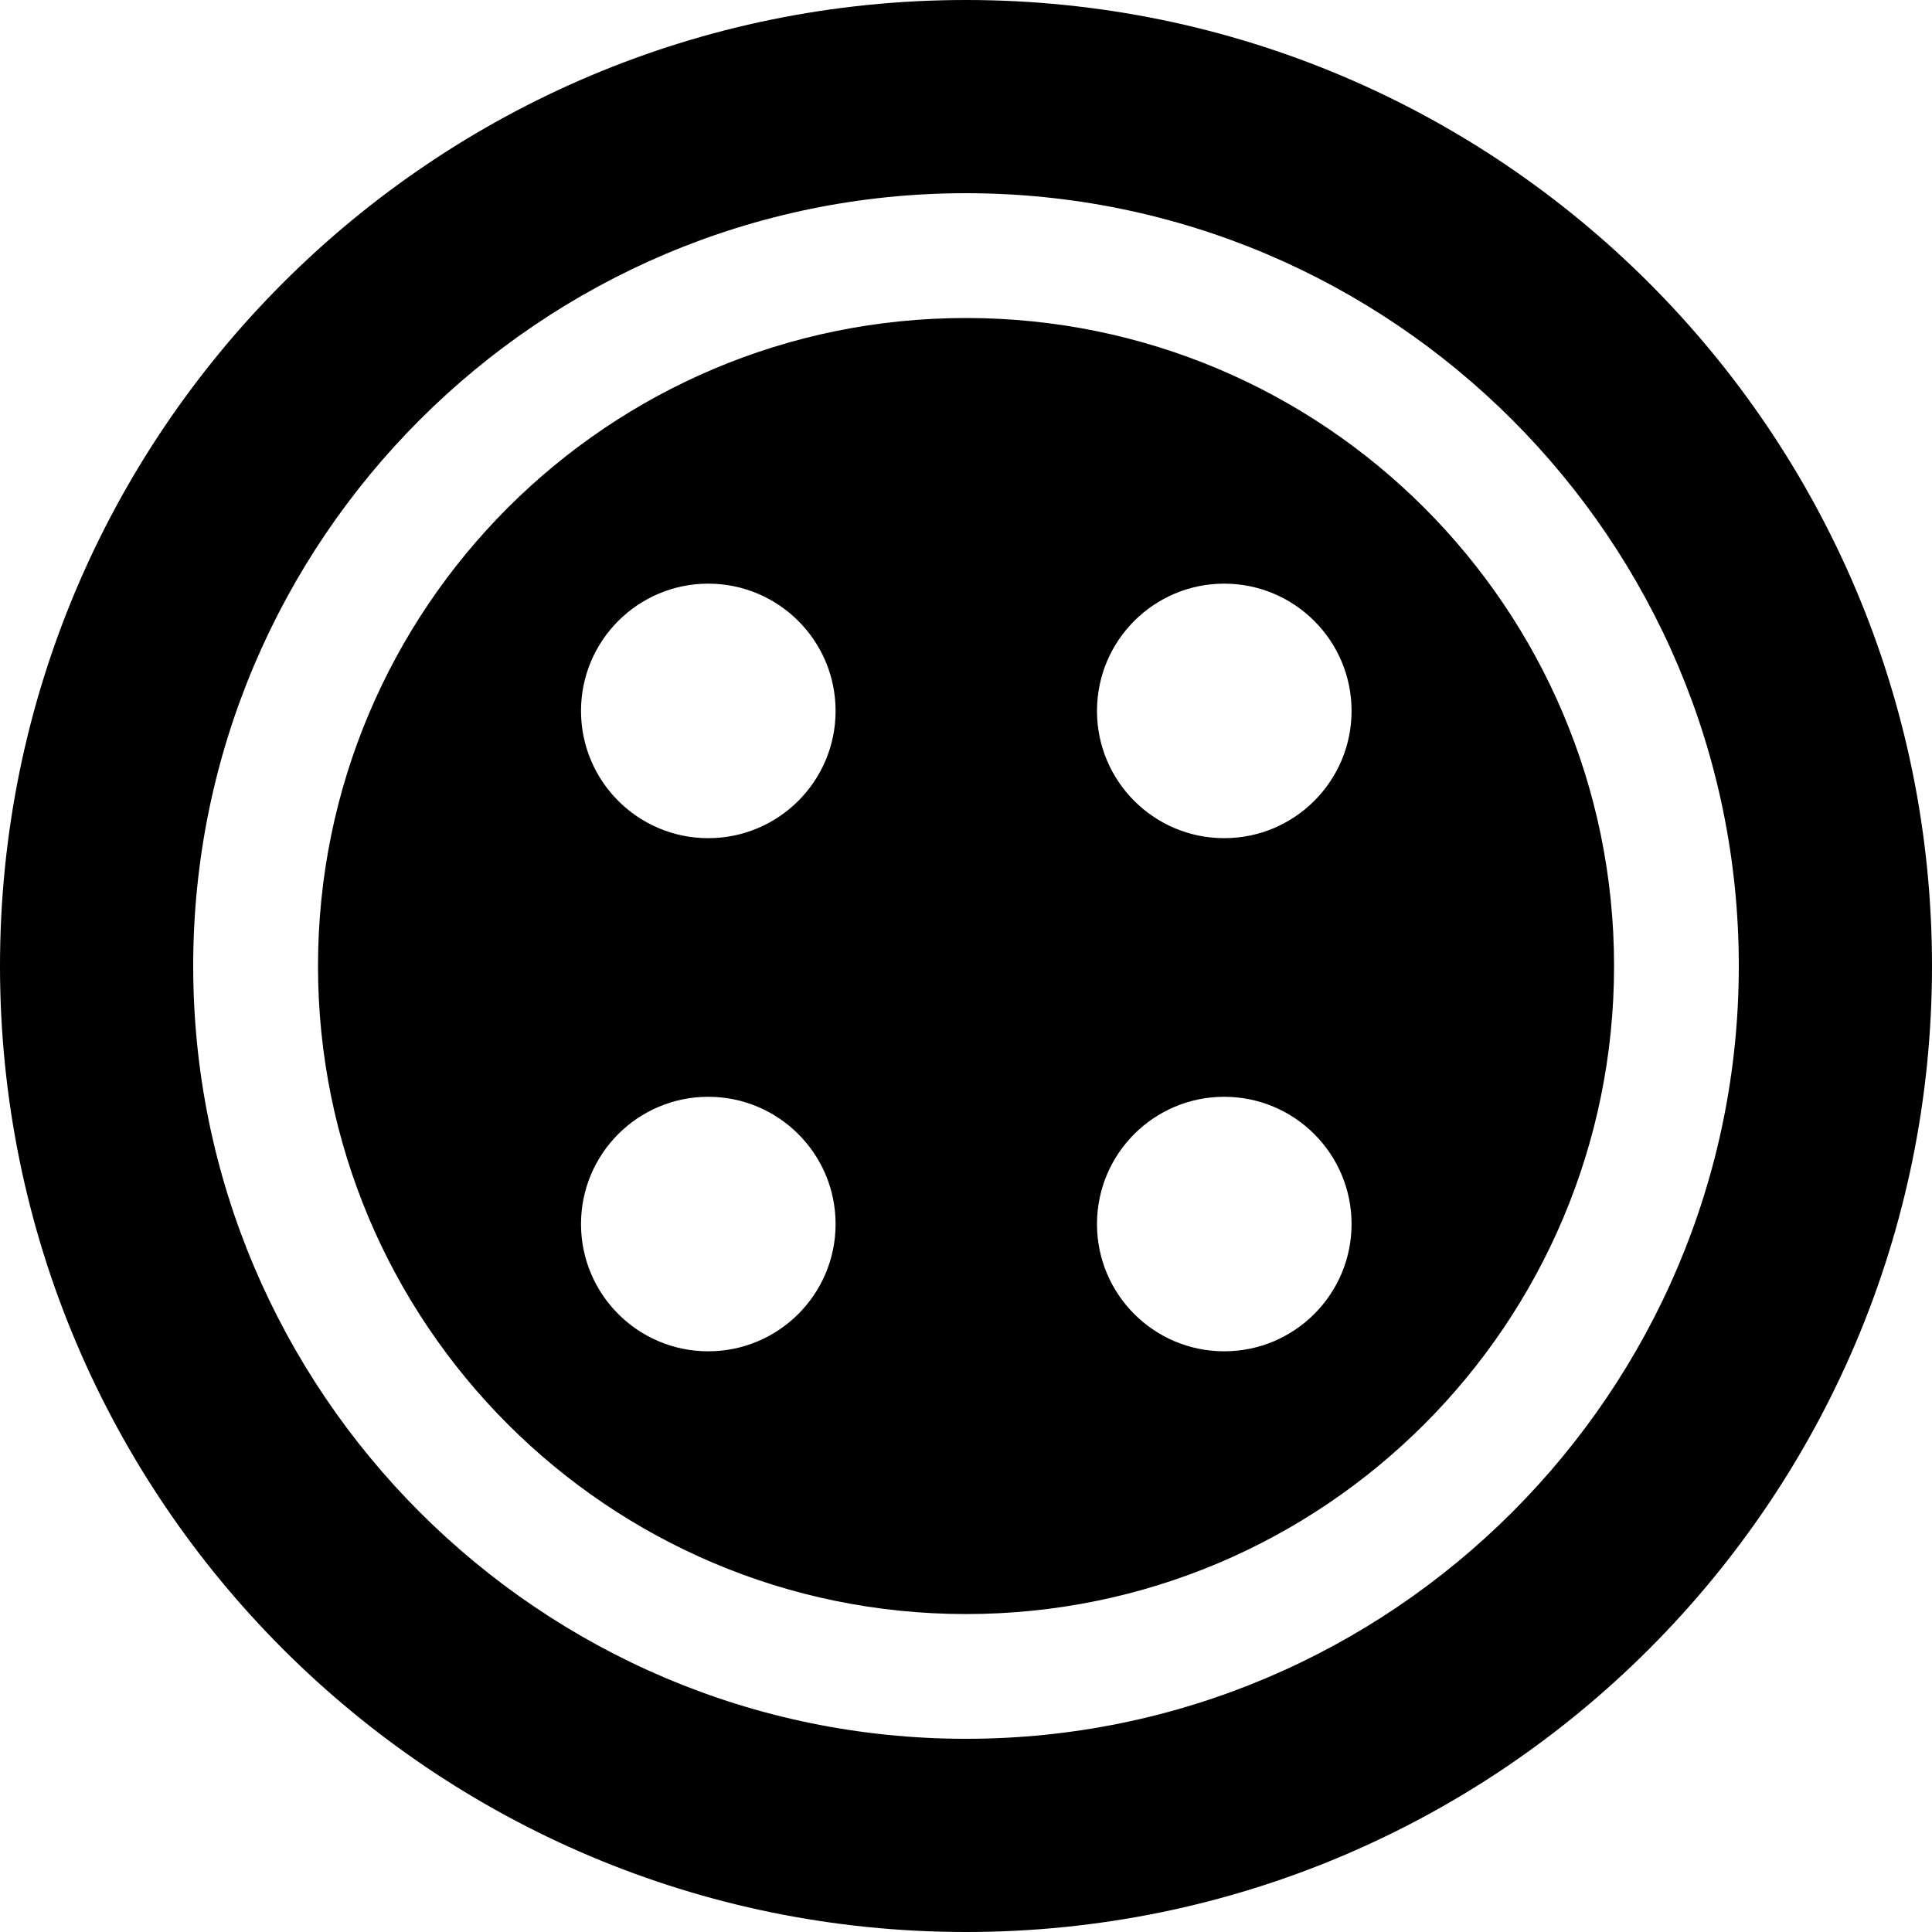
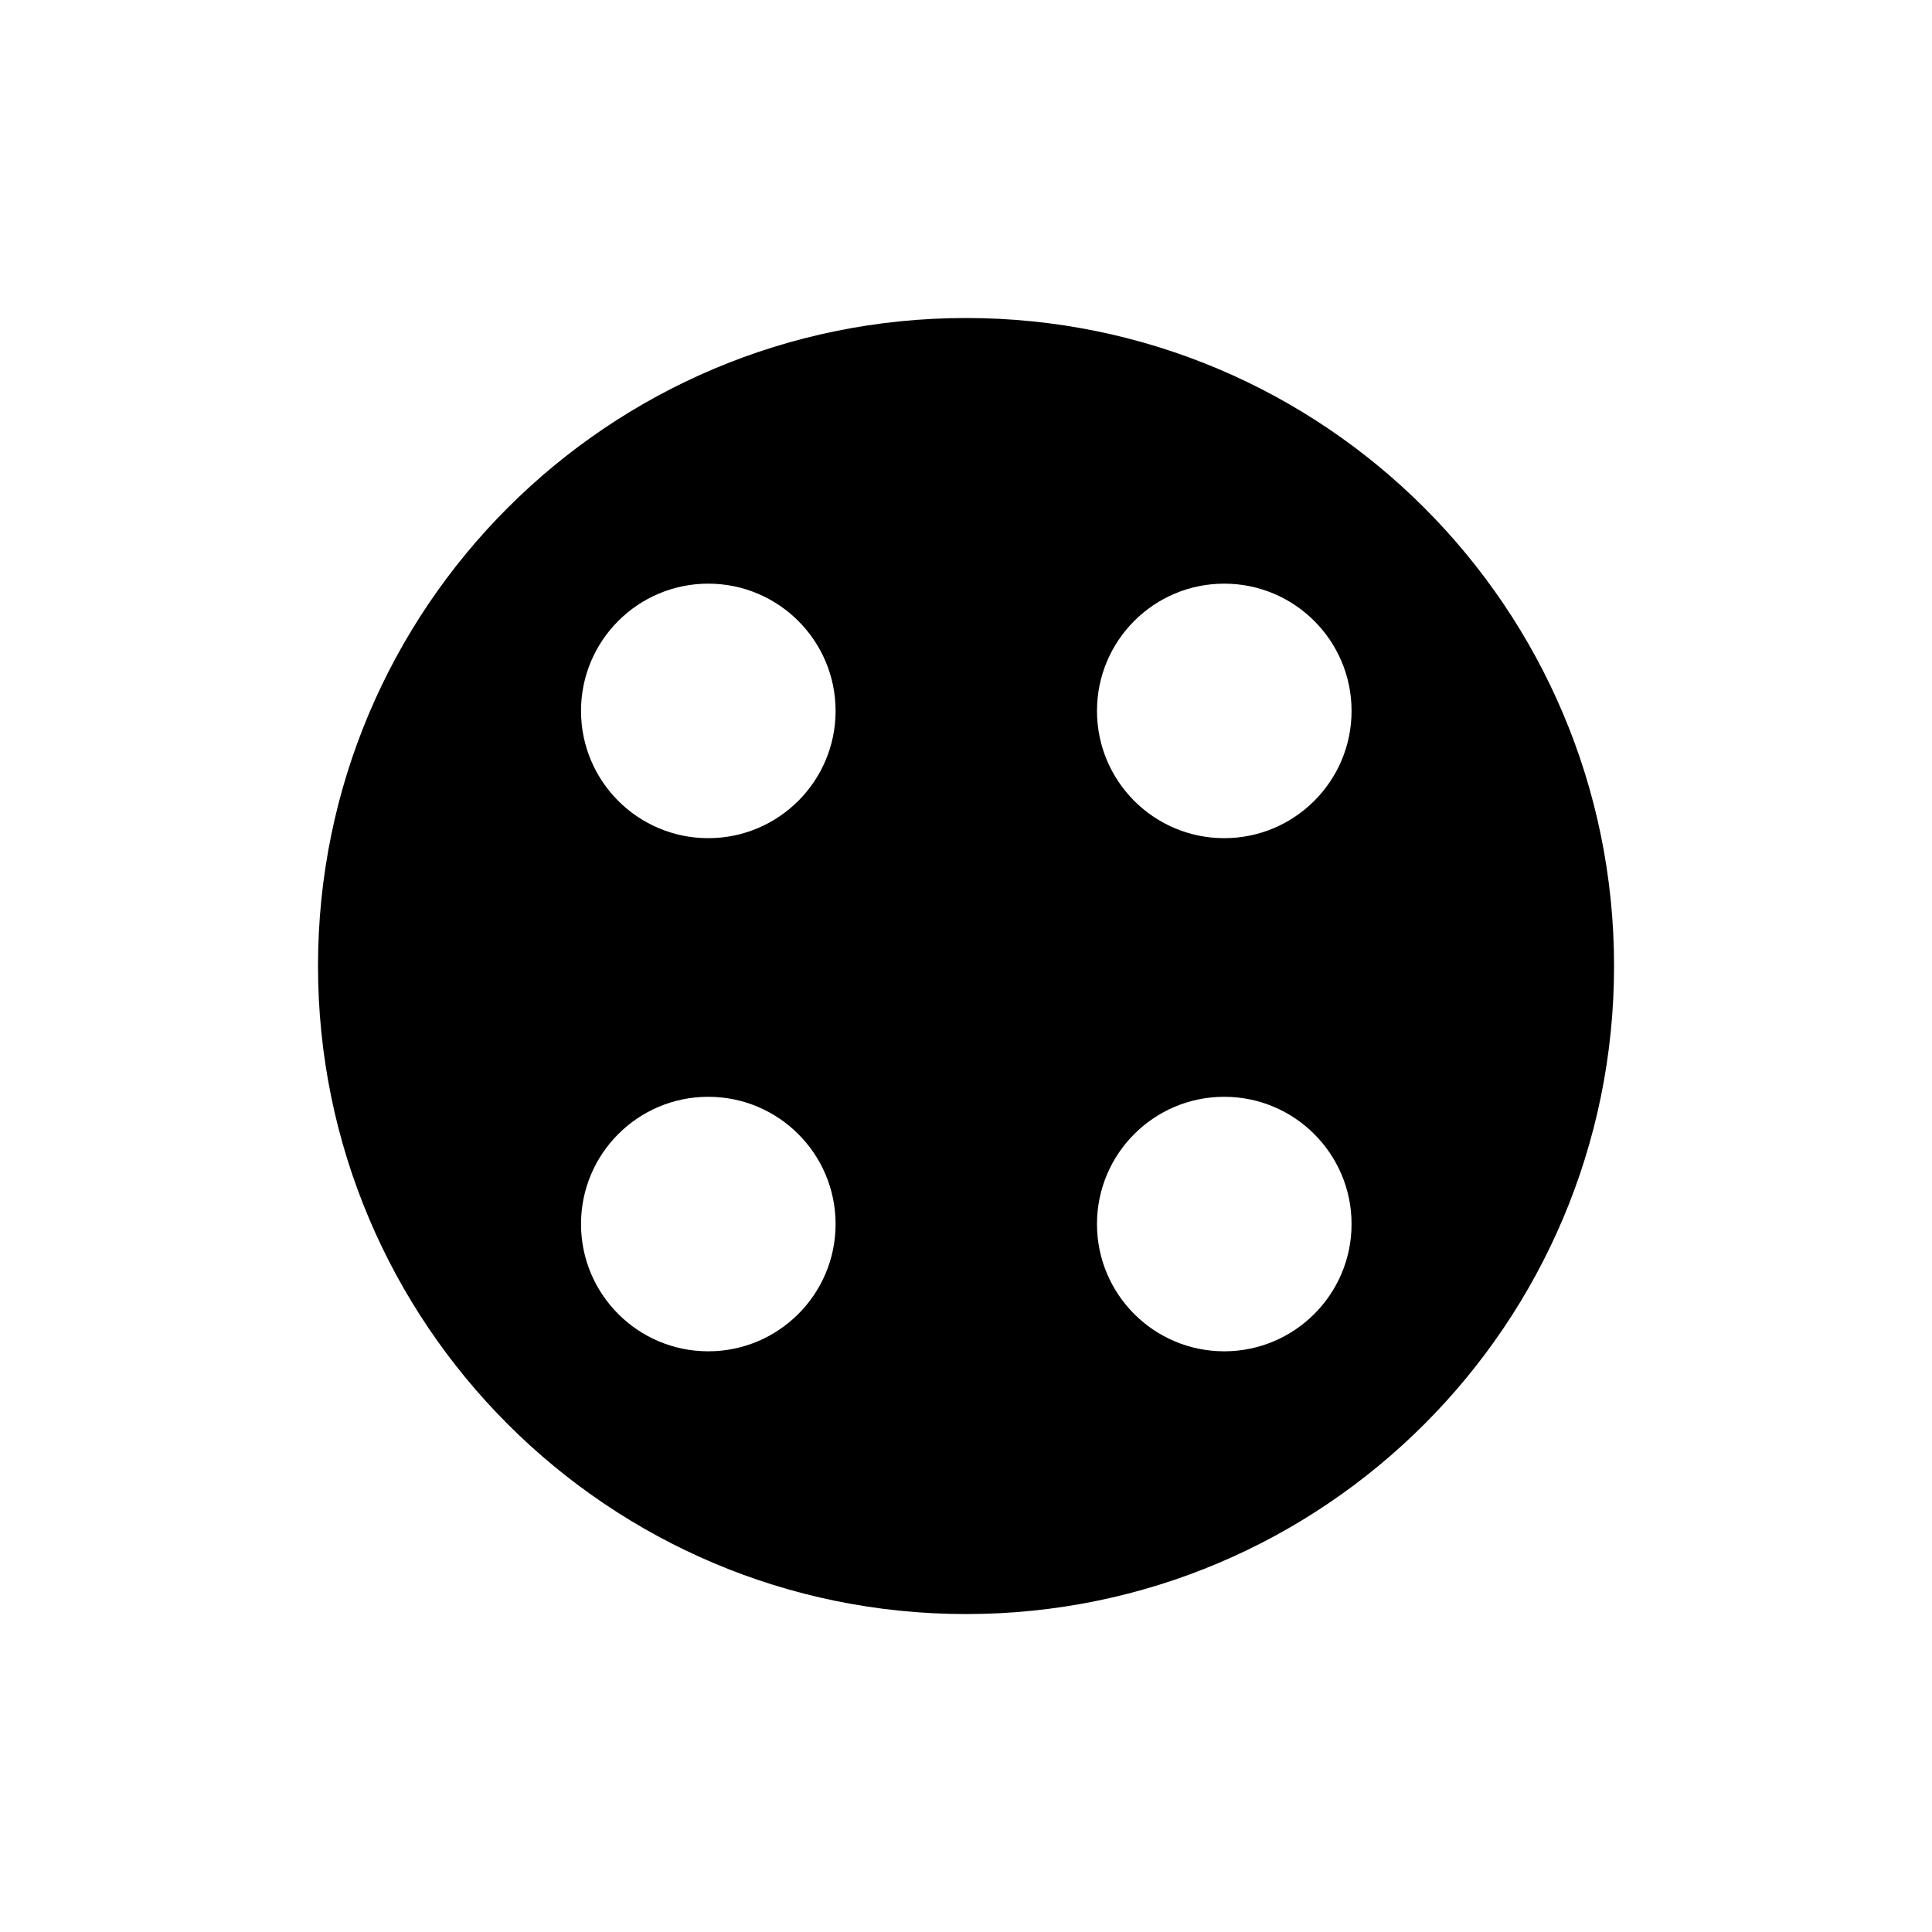
<svg xmlns="http://www.w3.org/2000/svg" fill="#000000" version="1.1" width="800px" height="800px" viewBox="0 0 30 30" xml:space="preserve">
  <g id="button-2">
-     <path d="M15,0C6.716,0,0,6.716,0,15s6.716,15,15,15s15-6.716,15-15S23.284,0,15,0z M15,27C8.383,27,3,21.617,3,15S8.383,3,15,3   s12,5.383,12,12S21.617,27,15,27z" />
    <path d="M15,4.938C9.442,4.938,4.938,9.441,4.938,15c0,5.558,4.505,10.063,10.063,10.063S25.063,20.558,25.063,15   S20.558,4.938,15,4.938z M10.998,20.983c-1.092,0-1.976-0.885-1.976-1.976s0.884-1.976,1.976-1.976   c1.091,0,1.977,0.885,1.977,1.976S12.089,20.983,10.998,20.983z M10.998,13.015c-1.092,0-1.976-0.885-1.976-1.976   s0.884-1.976,1.976-1.976c1.091,0,1.977,0.885,1.977,1.976S12.089,13.015,10.998,13.015z M19.01,20.983   c-1.092,0-1.976-0.885-1.976-1.976s0.884-1.976,1.976-1.976c1.091,0,1.977,0.885,1.977,1.976S20.101,20.983,19.01,20.983z    M19.01,13.015c-1.092,0-1.976-0.885-1.976-1.976s0.884-1.976,1.976-1.976c1.091,0,1.977,0.885,1.977,1.976   S20.101,13.015,19.01,13.015z" />
  </g>
  <g id="Layer_1">
</g>
</svg>